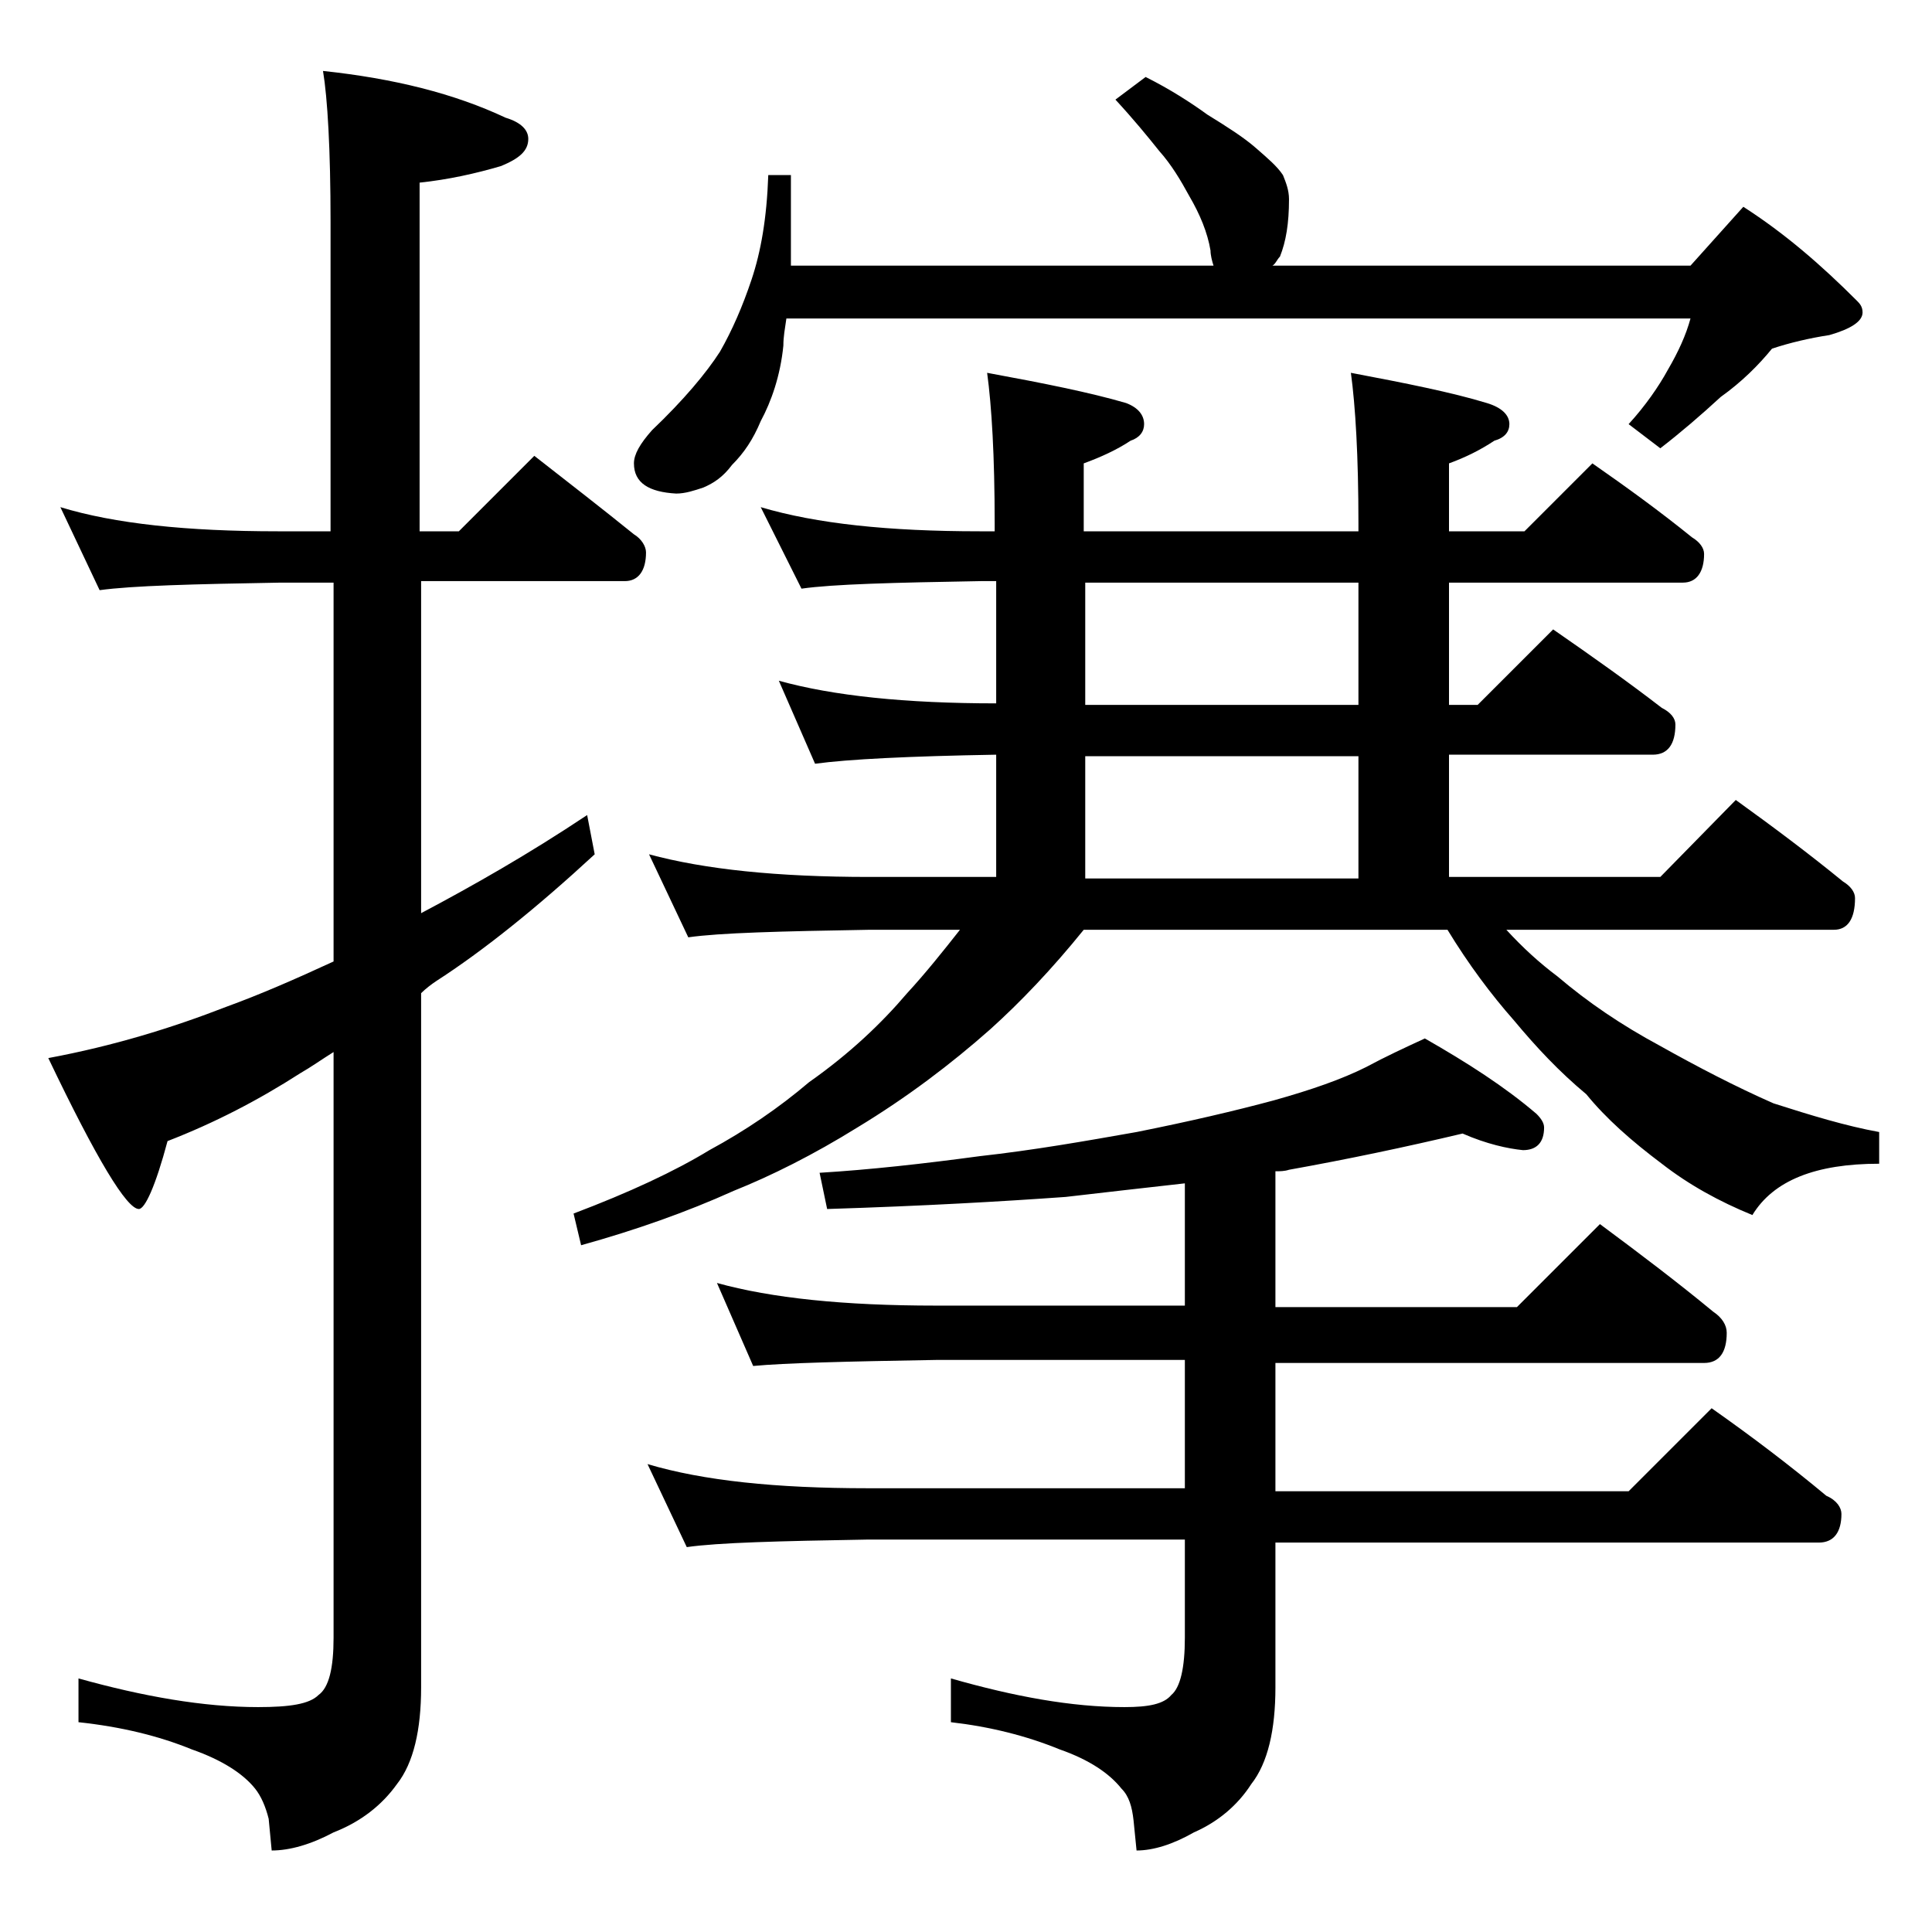
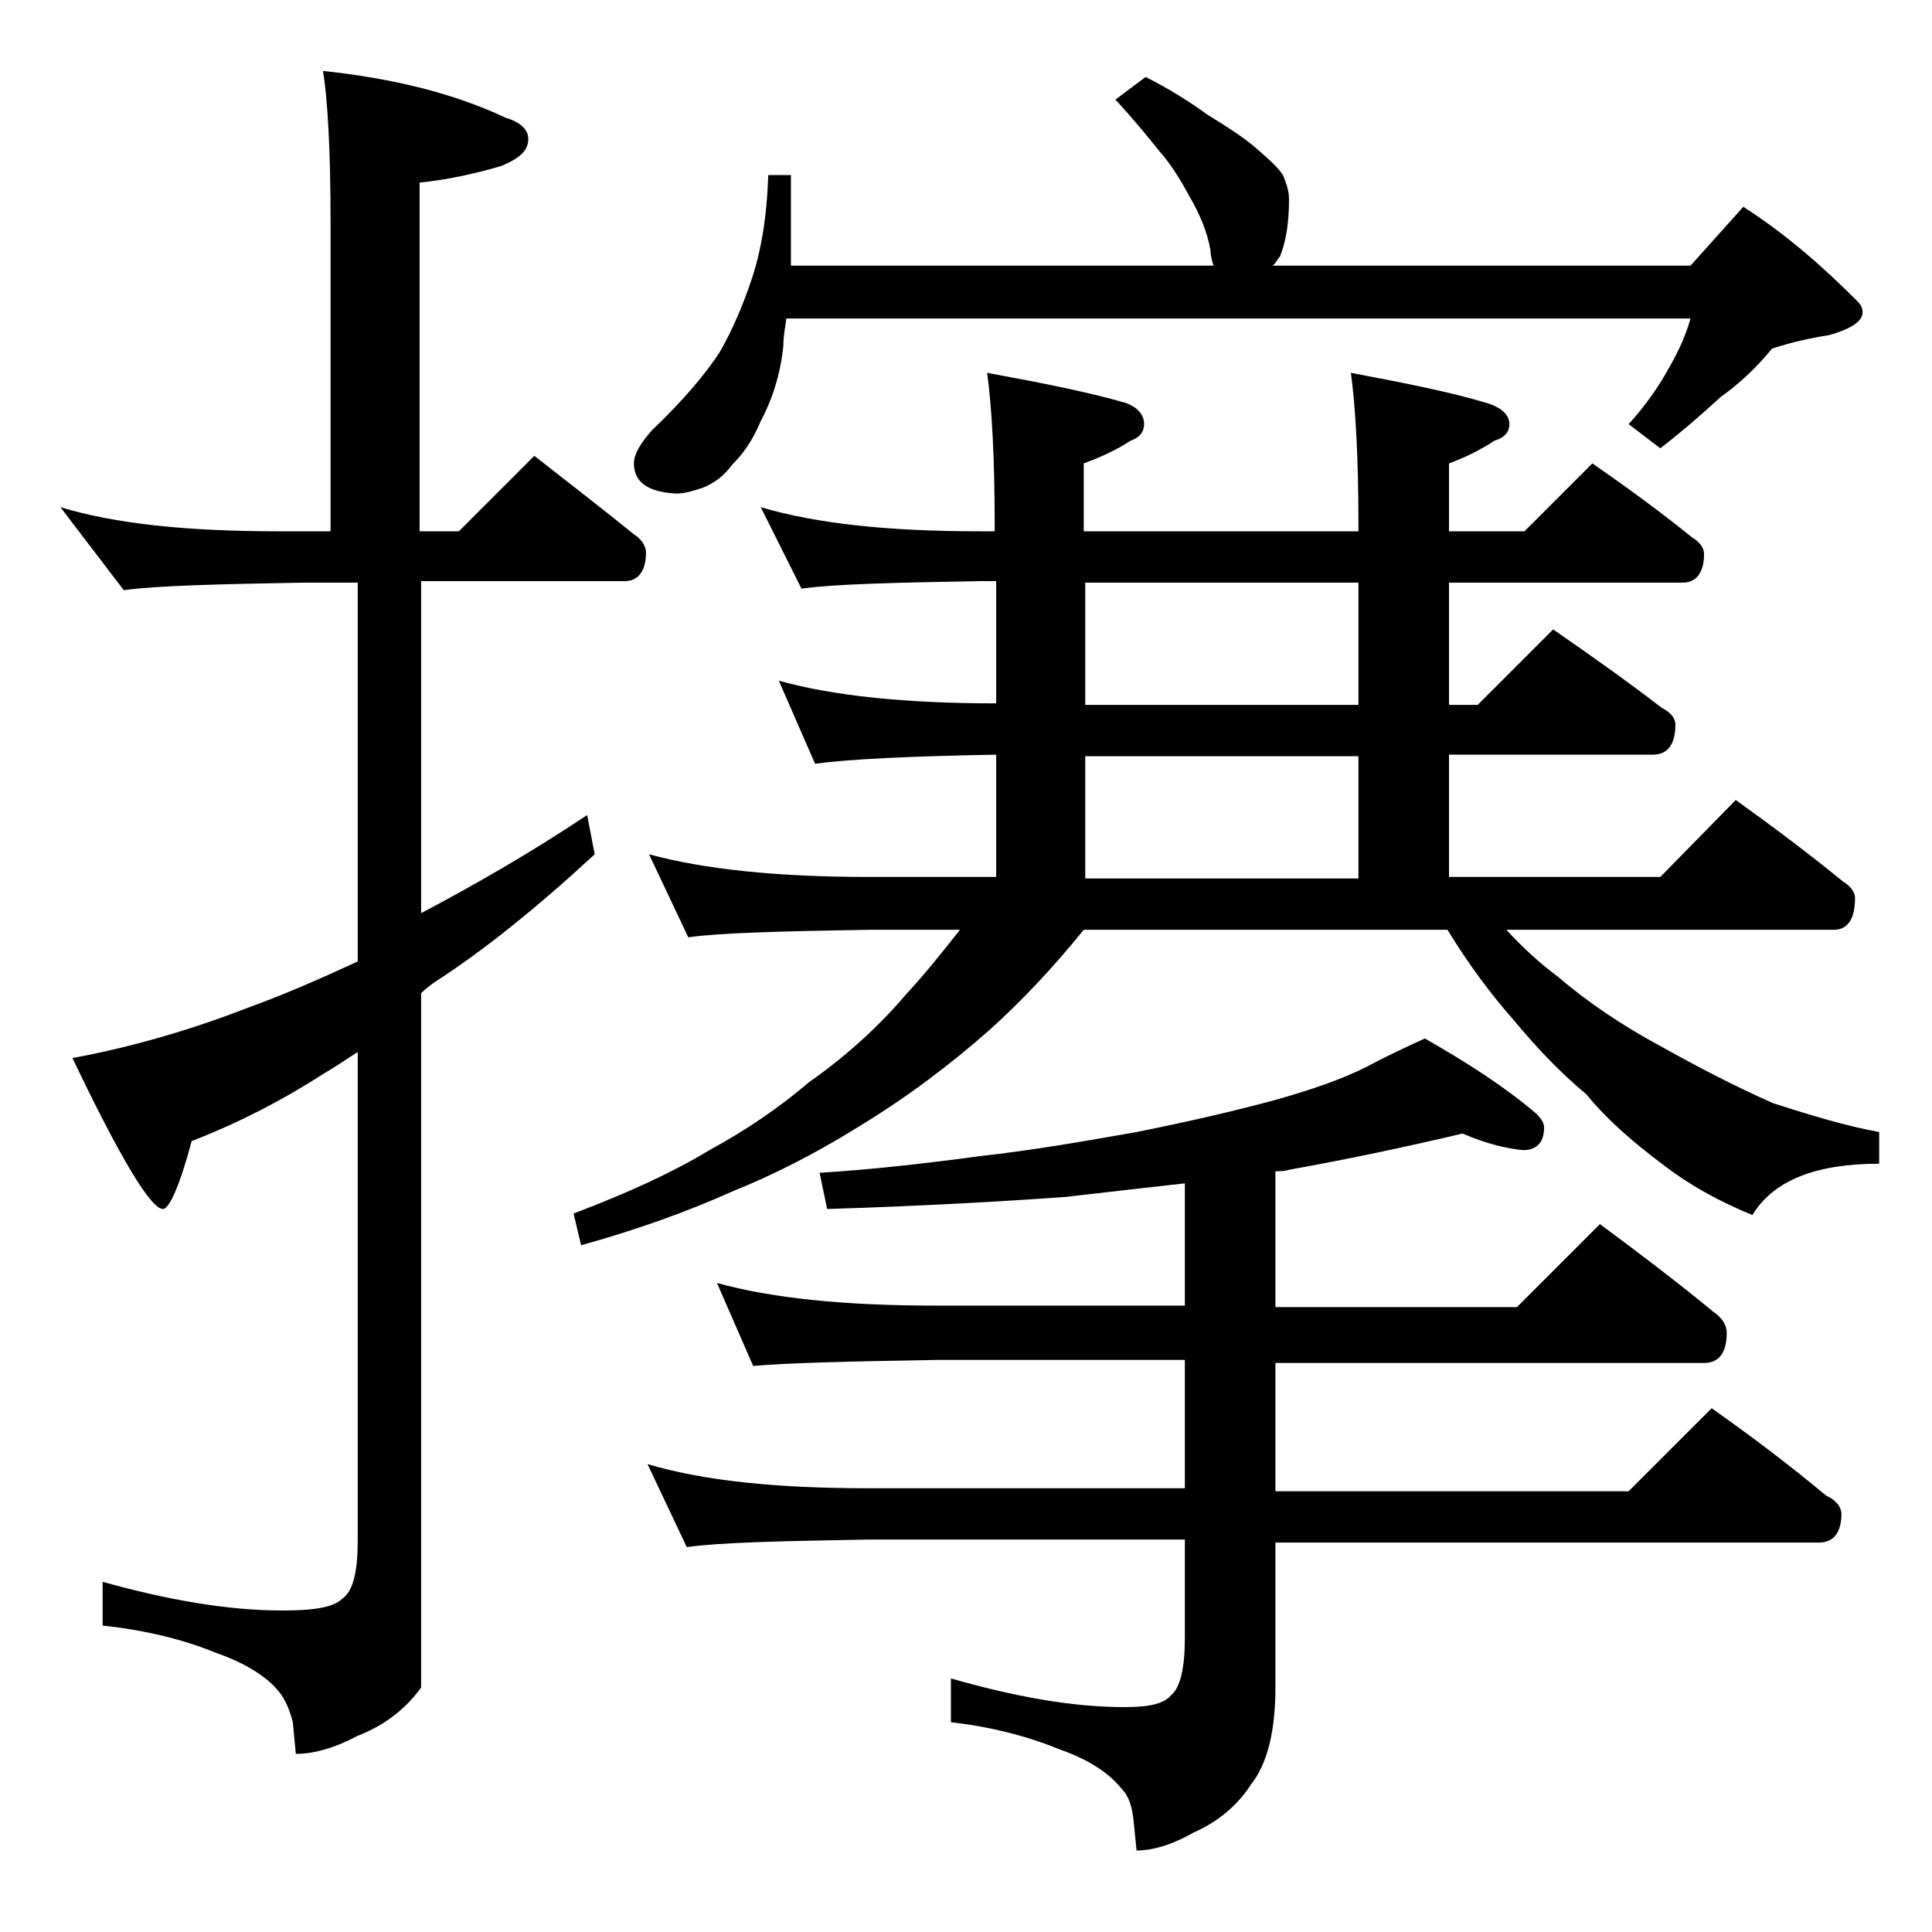
<svg xmlns="http://www.w3.org/2000/svg" version="1.1" id="Layer_1" x="0px" y="0px" viewBox="0 0 128 128" enable-background="new 0 0 128 128" xml:space="preserve">
-   <path d="M4,33.6c3.6,1.1,8.4,1.6,14.4,1.6h3.5V14.7c0-4.8-0.2-8.2-0.5-10c4.7,0.5,8.7,1.5,12.1,3.1c1,0.3,1.5,0.8,1.5,1.4  c0,0.8-0.6,1.3-1.8,1.8c-1.7,0.5-3.5,0.9-5.4,1.1v23.1h2.6l5-5c2.3,1.8,4.5,3.5,6.6,5.2c0.5,0.3,0.8,0.8,0.8,1.2  c0,1.2-0.5,1.9-1.4,1.9H27.9v22c3.4-1.8,7.1-3.9,11-6.5l0.5,2.6C35.5,60.2,32,63,28.9,65c-0.3,0.2-0.7,0.5-1,0.8v46  c0,2.8-0.5,5-1.6,6.4c-1,1.4-2.4,2.5-4.2,3.2c-1.5,0.8-2.9,1.2-4.1,1.2l-0.2-2.1c-0.2-0.8-0.5-1.5-0.9-2c-0.8-1-2.2-1.9-4.2-2.6  c-2.2-0.9-4.7-1.5-7.5-1.8v-2.9c4.3,1.2,8.3,1.9,11.9,1.9c2.1,0,3.4-0.2,4-0.8c0.7-0.5,1-1.8,1-3.8V69.7c-0.8,0.5-1.5,1-2.2,1.4  c-2.8,1.8-5.7,3.3-8.8,4.5c-0.8,3-1.5,4.5-1.9,4.5c-0.8,0-2.8-3.3-6-10c4.3-0.8,8.2-2,11.8-3.4c2.2-0.8,4.5-1.8,7.1-3V38.6h-3.5  c-5.8,0.1-9.8,0.2-12,0.5L4,33.6z M50.4,33.6c3.7,1.1,8.5,1.6,14.5,1.6h1v-0.5c0-4.5-0.2-7.8-0.5-10c3.8,0.7,6.8,1.3,9.2,2  c0.8,0.3,1.2,0.8,1.2,1.4c0,0.5-0.3,0.9-0.9,1.1c-0.9,0.6-2,1.1-3.1,1.5v4.5H90v-0.5c0-4.5-0.2-7.8-0.5-10c3.7,0.7,6.7,1.3,9,2  c1,0.3,1.5,0.8,1.5,1.4c0,0.5-0.3,0.9-1,1.1c-0.9,0.6-1.9,1.1-3,1.5v4.5h5l4.5-4.5c2.3,1.6,4.5,3.2,6.6,4.9c0.5,0.3,0.8,0.7,0.8,1.1  c0,1.2-0.5,1.9-1.4,1.9H96v8.1h1.9l5-5c2.6,1.8,5,3.5,7.2,5.2c0.6,0.3,0.9,0.7,0.9,1.1c0,1.3-0.5,2-1.5,2H96v8.1h14l5-5.1  c2.5,1.8,4.9,3.6,7.1,5.4c0.5,0.3,0.8,0.7,0.8,1.1c0,1.4-0.5,2.1-1.4,2.1H99.8c1.1,1.2,2.2,2.2,3.4,3.1c2,1.7,4.2,3.2,6.8,4.6  c2.5,1.4,5,2.7,7.5,3.8c2.5,0.8,4.8,1.5,7,1.9v2.1c-4.2,0-7,1.1-8.4,3.4c-2.2-0.9-4.2-2-6-3.4c-2-1.5-3.7-3-5-4.6  c-1.8-1.5-3.3-3.1-4.8-4.9c-1.5-1.7-3-3.7-4.4-6H71.8c-2.1,2.6-4.2,4.8-6.2,6.6c-2.6,2.3-5.5,4.5-8.8,6.5c-2.9,1.8-5.7,3.2-8.2,4.2  c-3.1,1.4-6.5,2.6-10.1,3.6l-0.5-2.1c3.7-1.4,6.7-2.8,9-4.2c2.4-1.3,4.6-2.8,6.6-4.5c2.7-1.9,4.8-3.9,6.5-5.9  c1.2-1.3,2.4-2.8,3.5-4.2h-6c-5.9,0.1-9.9,0.2-12,0.5l-2.6-5.5c3.7,1,8.5,1.5,14.6,1.5h8.4v-8.1c-5.8,0.1-9.8,0.3-12,0.6l-2.4-5.5  c3.6,1,8.4,1.5,14.4,1.5v-8.1h-1c-5.8,0.1-9.8,0.2-11.9,0.5L50.4,33.6z M75.9,5.1c1.6,0.8,3,1.7,4.1,2.5c1.3,0.8,2.4,1.5,3.2,2.2  c0.8,0.7,1.4,1.2,1.8,1.8c0.2,0.5,0.4,1,0.4,1.6c0,1.6-0.2,2.8-0.6,3.8c-0.2,0.2-0.3,0.5-0.5,0.6H112l3.5-3.9  c2.8,1.8,5.2,3.9,7.5,6.2c0.2,0.2,0.4,0.4,0.4,0.8c0,0.6-0.8,1.1-2.2,1.5c-1.3,0.2-2.6,0.5-3.8,0.9c-0.9,1.1-2,2.2-3.4,3.2  c-1.3,1.2-2.7,2.4-4,3.4l-2.1-1.6c1.1-1.2,2-2.5,2.6-3.6c0.7-1.2,1.2-2.3,1.5-3.4H52.1c-0.1,0.7-0.2,1.2-0.2,1.8  c-0.2,2-0.8,3.7-1.5,5c-0.5,1.2-1.1,2.1-1.9,2.9c-0.6,0.8-1.2,1.2-1.9,1.5c-0.6,0.2-1.2,0.4-1.8,0.4C43,32.6,42,32,42,30.7  c0-0.6,0.4-1.3,1.2-2.2c2.1-2,3.6-3.8,4.5-5.2c0.8-1.4,1.5-3,2.1-4.8c0.6-1.8,1-4,1.1-6.9h1.5v6h28c-0.1-0.3-0.2-0.7-0.2-1  c-0.2-1.2-0.7-2.4-1.4-3.6c-0.6-1.1-1.2-2.1-2-3c-0.8-1-1.7-2.1-2.9-3.4L75.9,5.1z M96.9,75.1c-3.8,0.9-7.6,1.7-11.5,2.4  c-0.3,0.1-0.6,0.1-0.9,0.1v9h16l5.5-5.5c2.7,2,5.2,3.9,7.5,5.8c0.6,0.4,0.9,0.9,0.9,1.4c0,1.3-0.5,2-1.5,2H84.5v8.5h23.4l5.5-5.5  c2.7,1.9,5.2,3.8,7.6,5.8c0.7,0.3,1,0.8,1,1.2c0,1.2-0.5,1.9-1.5,1.9h-36v9.6c0,2.8-0.5,5-1.6,6.4c-0.9,1.4-2.2,2.5-3.8,3.2  c-1.4,0.8-2.7,1.2-3.8,1.2l-0.2-2c-0.1-0.9-0.3-1.6-0.8-2.1c-0.8-1-2.1-1.9-4.1-2.6c-2.2-0.9-4.6-1.5-7.2-1.8v-2.9  c4.2,1.2,8,1.9,11.5,1.9c1.6,0,2.6-0.2,3.1-0.8c0.6-0.5,0.9-1.8,0.9-3.8v-6.5h-21c-5.9,0.1-9.9,0.2-12,0.5l-2.6-5.5  c3.7,1.1,8.5,1.6,14.6,1.6h21v-8.5H62c-5.9,0.1-10,0.2-12.1,0.4l-2.4-5.5c3.6,1,8.4,1.5,14.5,1.5h16.5v-8.1  c-2.7,0.3-5.3,0.6-7.9,0.9c-4.2,0.3-9.4,0.6-15.8,0.8l-0.5-2.4c3.3-0.2,6.9-0.6,10.6-1.1c3.6-0.4,7-1,10.4-1.6  c3.5-0.7,6.5-1.4,9.1-2.1c2.5-0.7,4.5-1.4,6.1-2.2c1.3-0.7,2.6-1.3,3.9-1.9c2.8,1.6,5.3,3.2,7.4,5c0.3,0.3,0.5,0.6,0.5,0.9  c0,1-0.5,1.5-1.4,1.5C99.9,76.1,98.5,75.8,96.9,75.1z M90,46.7v-8.1H71.9v8.1H90z M71.9,58.2H90v-8.1H71.9V58.2z" />
+   <path d="M4,33.6c3.6,1.1,8.4,1.6,14.4,1.6h3.5V14.7c0-4.8-0.2-8.2-0.5-10c4.7,0.5,8.7,1.5,12.1,3.1c1,0.3,1.5,0.8,1.5,1.4  c0,0.8-0.6,1.3-1.8,1.8c-1.7,0.5-3.5,0.9-5.4,1.1v23.1h2.6l5-5c2.3,1.8,4.5,3.5,6.6,5.2c0.5,0.3,0.8,0.8,0.8,1.2  c0,1.2-0.5,1.9-1.4,1.9H27.9v22c3.4-1.8,7.1-3.9,11-6.5l0.5,2.6C35.5,60.2,32,63,28.9,65c-0.3,0.2-0.7,0.5-1,0.8v46  c-1,1.4-2.4,2.5-4.2,3.2c-1.5,0.8-2.9,1.2-4.1,1.2l-0.2-2.1c-0.2-0.8-0.5-1.5-0.9-2c-0.8-1-2.2-1.9-4.2-2.6  c-2.2-0.9-4.7-1.5-7.5-1.8v-2.9c4.3,1.2,8.3,1.9,11.9,1.9c2.1,0,3.4-0.2,4-0.8c0.7-0.5,1-1.8,1-3.8V69.7c-0.8,0.5-1.5,1-2.2,1.4  c-2.8,1.8-5.7,3.3-8.8,4.5c-0.8,3-1.5,4.5-1.9,4.5c-0.8,0-2.8-3.3-6-10c4.3-0.8,8.2-2,11.8-3.4c2.2-0.8,4.5-1.8,7.1-3V38.6h-3.5  c-5.8,0.1-9.8,0.2-12,0.5L4,33.6z M50.4,33.6c3.7,1.1,8.5,1.6,14.5,1.6h1v-0.5c0-4.5-0.2-7.8-0.5-10c3.8,0.7,6.8,1.3,9.2,2  c0.8,0.3,1.2,0.8,1.2,1.4c0,0.5-0.3,0.9-0.9,1.1c-0.9,0.6-2,1.1-3.1,1.5v4.5H90v-0.5c0-4.5-0.2-7.8-0.5-10c3.7,0.7,6.7,1.3,9,2  c1,0.3,1.5,0.8,1.5,1.4c0,0.5-0.3,0.9-1,1.1c-0.9,0.6-1.9,1.1-3,1.5v4.5h5l4.5-4.5c2.3,1.6,4.5,3.2,6.6,4.9c0.5,0.3,0.8,0.7,0.8,1.1  c0,1.2-0.5,1.9-1.4,1.9H96v8.1h1.9l5-5c2.6,1.8,5,3.5,7.2,5.2c0.6,0.3,0.9,0.7,0.9,1.1c0,1.3-0.5,2-1.5,2H96v8.1h14l5-5.1  c2.5,1.8,4.9,3.6,7.1,5.4c0.5,0.3,0.8,0.7,0.8,1.1c0,1.4-0.5,2.1-1.4,2.1H99.8c1.1,1.2,2.2,2.2,3.4,3.1c2,1.7,4.2,3.2,6.8,4.6  c2.5,1.4,5,2.7,7.5,3.8c2.5,0.8,4.8,1.5,7,1.9v2.1c-4.2,0-7,1.1-8.4,3.4c-2.2-0.9-4.2-2-6-3.4c-2-1.5-3.7-3-5-4.6  c-1.8-1.5-3.3-3.1-4.8-4.9c-1.5-1.7-3-3.7-4.4-6H71.8c-2.1,2.6-4.2,4.8-6.2,6.6c-2.6,2.3-5.5,4.5-8.8,6.5c-2.9,1.8-5.7,3.2-8.2,4.2  c-3.1,1.4-6.5,2.6-10.1,3.6l-0.5-2.1c3.7-1.4,6.7-2.8,9-4.2c2.4-1.3,4.6-2.8,6.6-4.5c2.7-1.9,4.8-3.9,6.5-5.9  c1.2-1.3,2.4-2.8,3.5-4.2h-6c-5.9,0.1-9.9,0.2-12,0.5l-2.6-5.5c3.7,1,8.5,1.5,14.6,1.5h8.4v-8.1c-5.8,0.1-9.8,0.3-12,0.6l-2.4-5.5  c3.6,1,8.4,1.5,14.4,1.5v-8.1h-1c-5.8,0.1-9.8,0.2-11.9,0.5L50.4,33.6z M75.9,5.1c1.6,0.8,3,1.7,4.1,2.5c1.3,0.8,2.4,1.5,3.2,2.2  c0.8,0.7,1.4,1.2,1.8,1.8c0.2,0.5,0.4,1,0.4,1.6c0,1.6-0.2,2.8-0.6,3.8c-0.2,0.2-0.3,0.5-0.5,0.6H112l3.5-3.9  c2.8,1.8,5.2,3.9,7.5,6.2c0.2,0.2,0.4,0.4,0.4,0.8c0,0.6-0.8,1.1-2.2,1.5c-1.3,0.2-2.6,0.5-3.8,0.9c-0.9,1.1-2,2.2-3.4,3.2  c-1.3,1.2-2.7,2.4-4,3.4l-2.1-1.6c1.1-1.2,2-2.5,2.6-3.6c0.7-1.2,1.2-2.3,1.5-3.4H52.1c-0.1,0.7-0.2,1.2-0.2,1.8  c-0.2,2-0.8,3.7-1.5,5c-0.5,1.2-1.1,2.1-1.9,2.9c-0.6,0.8-1.2,1.2-1.9,1.5c-0.6,0.2-1.2,0.4-1.8,0.4C43,32.6,42,32,42,30.7  c0-0.6,0.4-1.3,1.2-2.2c2.1-2,3.6-3.8,4.5-5.2c0.8-1.4,1.5-3,2.1-4.8c0.6-1.8,1-4,1.1-6.9h1.5v6h28c-0.1-0.3-0.2-0.7-0.2-1  c-0.2-1.2-0.7-2.4-1.4-3.6c-0.6-1.1-1.2-2.1-2-3c-0.8-1-1.7-2.1-2.9-3.4L75.9,5.1z M96.9,75.1c-3.8,0.9-7.6,1.7-11.5,2.4  c-0.3,0.1-0.6,0.1-0.9,0.1v9h16l5.5-5.5c2.7,2,5.2,3.9,7.5,5.8c0.6,0.4,0.9,0.9,0.9,1.4c0,1.3-0.5,2-1.5,2H84.5v8.5h23.4l5.5-5.5  c2.7,1.9,5.2,3.8,7.6,5.8c0.7,0.3,1,0.8,1,1.2c0,1.2-0.5,1.9-1.5,1.9h-36v9.6c0,2.8-0.5,5-1.6,6.4c-0.9,1.4-2.2,2.5-3.8,3.2  c-1.4,0.8-2.7,1.2-3.8,1.2l-0.2-2c-0.1-0.9-0.3-1.6-0.8-2.1c-0.8-1-2.1-1.9-4.1-2.6c-2.2-0.9-4.6-1.5-7.2-1.8v-2.9  c4.2,1.2,8,1.9,11.5,1.9c1.6,0,2.6-0.2,3.1-0.8c0.6-0.5,0.9-1.8,0.9-3.8v-6.5h-21c-5.9,0.1-9.9,0.2-12,0.5l-2.6-5.5  c3.7,1.1,8.5,1.6,14.6,1.6h21v-8.5H62c-5.9,0.1-10,0.2-12.1,0.4l-2.4-5.5c3.6,1,8.4,1.5,14.5,1.5h16.5v-8.1  c-2.7,0.3-5.3,0.6-7.9,0.9c-4.2,0.3-9.4,0.6-15.8,0.8l-0.5-2.4c3.3-0.2,6.9-0.6,10.6-1.1c3.6-0.4,7-1,10.4-1.6  c3.5-0.7,6.5-1.4,9.1-2.1c2.5-0.7,4.5-1.4,6.1-2.2c1.3-0.7,2.6-1.3,3.9-1.9c2.8,1.6,5.3,3.2,7.4,5c0.3,0.3,0.5,0.6,0.5,0.9  c0,1-0.5,1.5-1.4,1.5C99.9,76.1,98.5,75.8,96.9,75.1z M90,46.7v-8.1H71.9v8.1H90z M71.9,58.2H90v-8.1H71.9V58.2z" />
</svg>